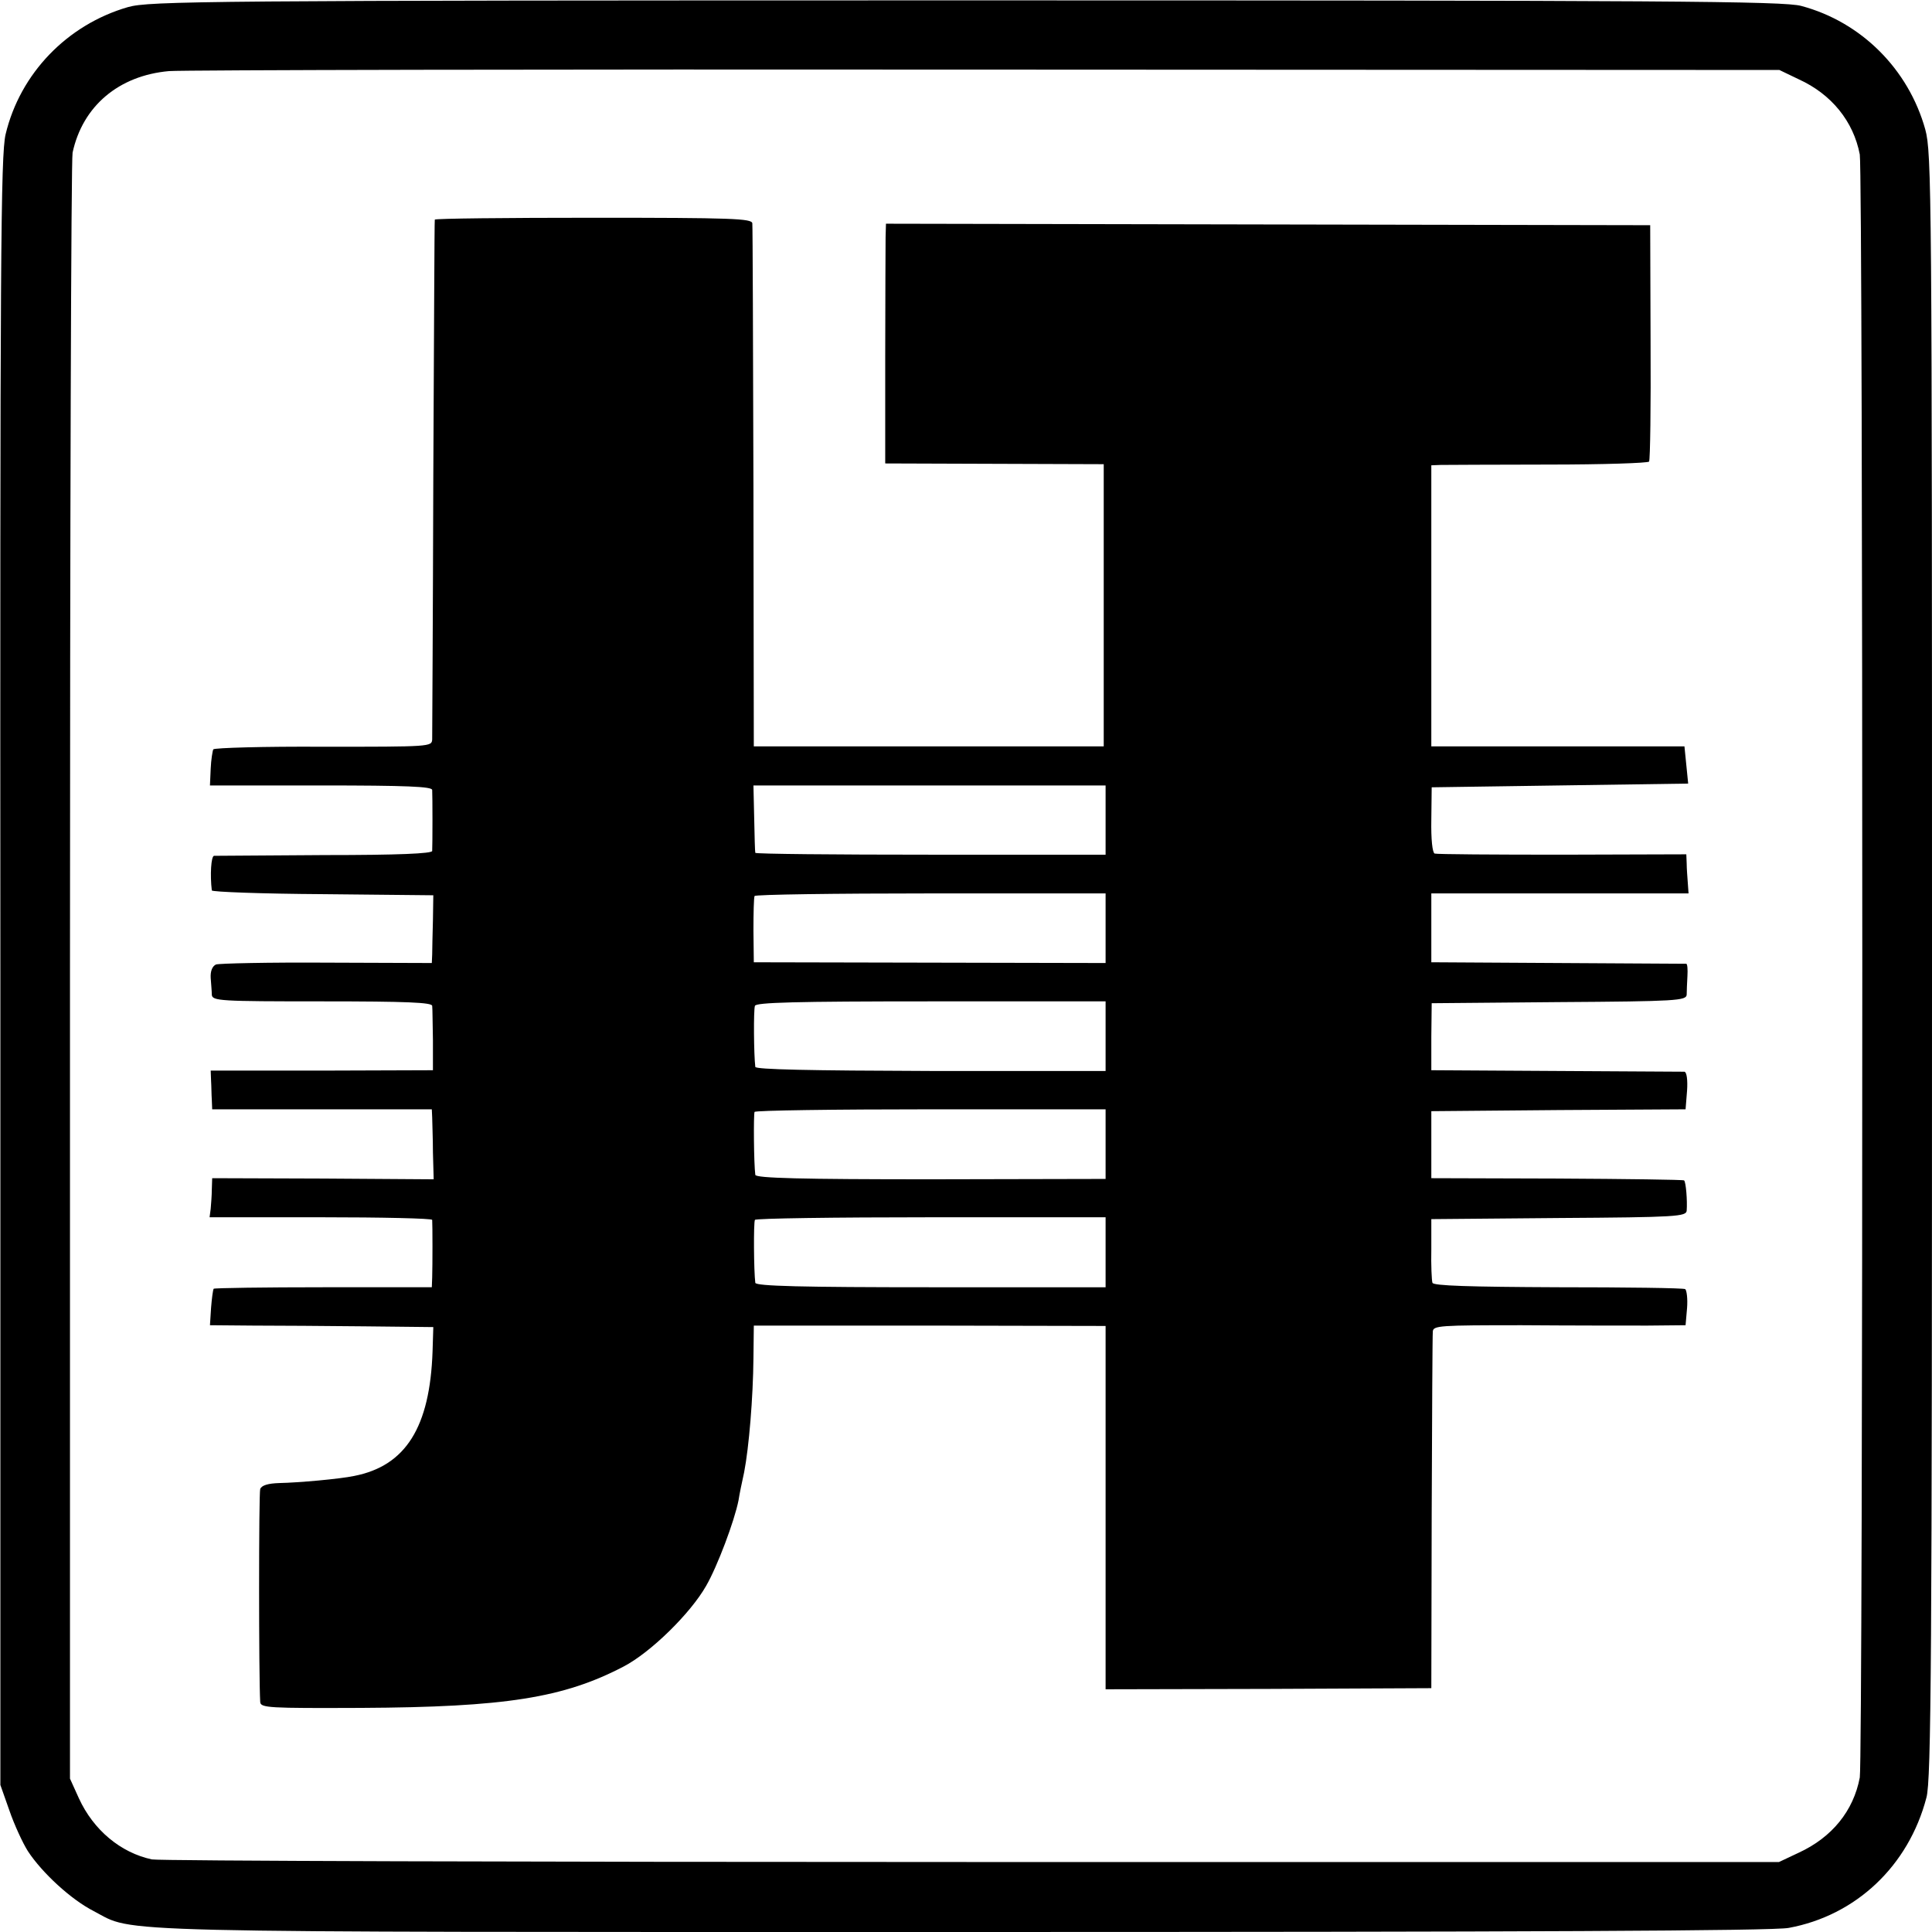
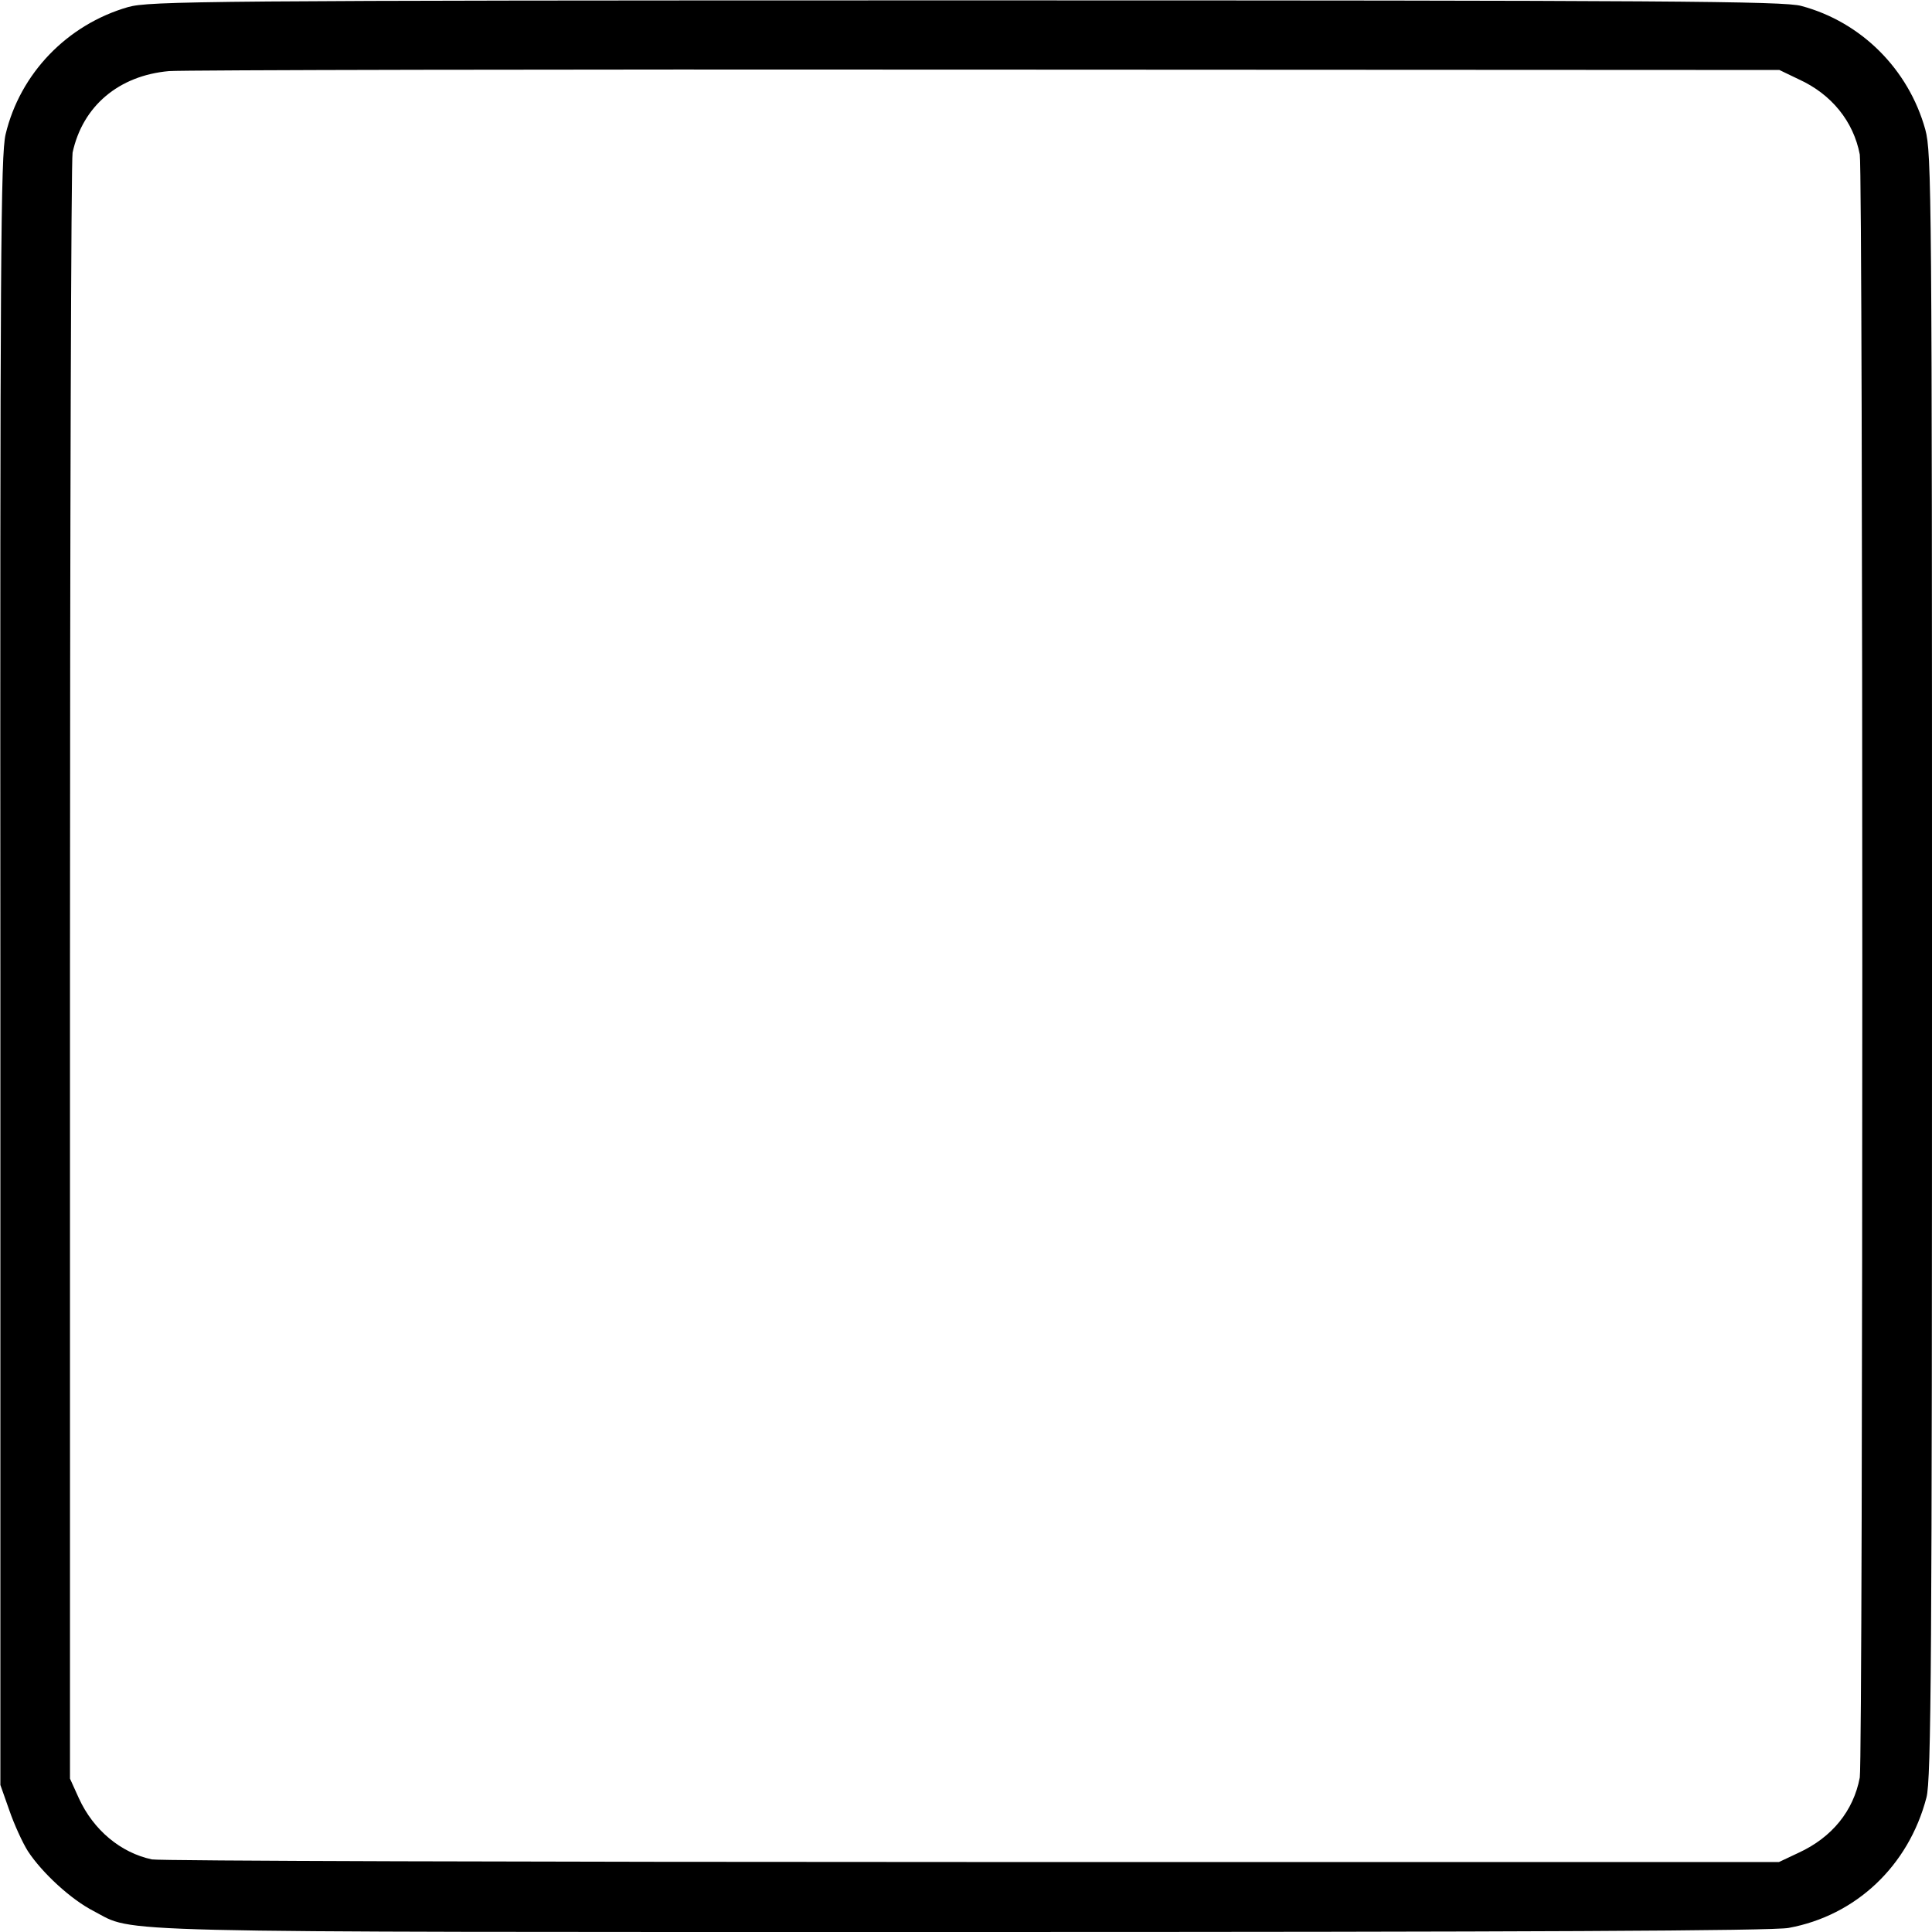
<svg xmlns="http://www.w3.org/2000/svg" version="1.0" width="519pt" height="519pt" viewBox="0 0 519 519" preserveAspectRatio="xMidYMid meet">
  <g transform="translate(0,519) scale(0.1,-0.1)" fill="#000000" stroke="none">
    <path d="M344 5171 c-163 -47 -290 -178 -329 -342 -13 -56 -15 -331 -14 -2249 l0 -2185 24 -68 c13 -38 36 -88 50 -110 38 -58 116 -130 177 -161 113 -59 -16 -56 2333 -56 1515 0 2179 3 2220 11 180 33 322 166 370 350 13 46 15 378 15 2234 0 2081 -1 2184 -18 2247 -45 162 -172 289 -333 332 -46 13 -363 15 -2244 15 -2053 0 -2194 -2 -2251 -18z m4488 -194 c88 -40 147 -113 164 -202 9 -52 9 -4308 0 -4360 -17 -90 -75 -161 -164 -202 l-53 -25 -2169 0 c-1192 0 -2183 3 -2202 7 -84 18 -157 79 -196 164 l-24 53 0 2167 c0 1192 3 2182 7 2201 27 125 124 207 259 219 39 3 1028 5 2198 4 l2128 -1 52 -25z" />
-     <path d="M1168 4600 c-1 -3 -2 -313 -4 -690 -1 -377 -3 -694 -3 -706 -1 -20 -4 -20 -292 -20 -160 1 -293 -3 -296 -7 -2 -4 -6 -28 -7 -52 l-2 -45 298 0 c231 0 298 -3 299 -12 1 -15 1 -148 0 -164 -1 -7 -90 -11 -288 -11 -159 -1 -292 -2 -298 -2 -8 -1 -11 -52 -6 -93 1 -4 135 -9 298 -10 l297 -3 -1 -67 c-1 -38 -2 -79 -2 -92 l-1 -23 -282 1 c-156 1 -290 -2 -298 -5 -10 -5 -15 -18 -14 -36 1 -15 3 -36 3 -45 1 -17 22 -18 296 -18 229 0 295 -3 296 -12 1 -7 1 -49 2 -93 l0 -80 -298 -1 -299 0 1 -27 c1 -15 1 -38 2 -52 l1 -25 295 0 295 0 1 -22 c0 -13 2 -55 2 -94 l2 -72 -298 2 -297 1 -1 -30 c0 -16 -2 -40 -3 -52 l-3 -23 299 0 c164 0 298 -3 299 -7 1 -12 1 -125 0 -154 l-1 -27 -290 0 c-160 0 -293 -2 -296 -4 -2 -3 -5 -26 -7 -51 l-3 -47 116 -1 c63 0 198 -1 299 -2 l185 -2 -2 -65 c-7 -204 -72 -308 -211 -335 -38 -8 -149 -18 -201 -19 -30 -1 -47 -6 -51 -16 -4 -12 -4 -505 0 -572 1 -16 22 -17 271 -16 388 2 544 27 705 111 73 38 180 143 222 217 30 52 76 174 87 230 2 14 9 48 15 75 13 67 24 200 25 307 l1 87 473 0 472 -1 0 -488 0 -488 438 1 437 2 1 470 c1 259 2 478 3 488 1 16 18 17 239 17 130 -1 283 -1 338 -1 l102 1 4 46 c2 25 -1 48 -5 51 -5 3 -159 5 -342 5 -238 1 -335 4 -337 12 -2 6 -4 47 -3 91 l0 80 343 3 c317 2 342 4 343 20 2 26 -2 77 -7 81 -2 2 -155 4 -341 5 l-338 1 0 90 0 90 342 3 341 2 4 50 c2 29 -1 50 -7 51 -5 0 -161 1 -345 2 l-335 2 0 90 1 90 342 3 c317 2 342 4 343 20 0 9 1 32 2 50 1 17 0 32 -3 33 -3 0 -158 1 -345 2 l-340 2 0 93 0 92 345 0 346 0 -2 28 c-1 15 -3 38 -3 52 l-1 25 -333 -1 c-182 0 -337 1 -343 3 -6 2 -10 38 -9 91 l1 87 344 5 345 5 -5 50 -5 50 -340 0 -340 0 0 378 0 377 25 1 c14 0 144 1 290 1 146 0 267 4 270 8 3 5 5 149 4 322 l-1 313 -1026 2 -1027 2 -1 -37 c0 -20 -1 -165 -1 -322 l0 -285 293 -1 294 -1 0 -379 0 -379 -470 0 -470 0 -1 695 c-1 382 -2 702 -3 710 -1 13 -55 15 -426 15 -234 0 -426 -2 -427 -5z m1802 -1613 l0 -93 -470 0 c-258 0 -470 2 -471 5 -1 3 -2 45 -3 94 l-2 87 473 0 473 0 0 -93z m0 -290 l0 -94 -472 1 -473 1 -1 85 c0 47 1 88 3 93 2 4 215 7 474 7 l469 0 0 -93z m0 -290 l0 -94 -470 0 c-326 1 -470 4 -471 11 -4 32 -5 153 -1 164 3 9 107 12 473 12 l469 0 0 -93z m0 -291 l0 -93 -470 -1 c-345 0 -470 3 -471 12 -4 30 -5 162 -2 169 2 4 215 7 474 7 l469 0 0 -94z m0 -290 l0 -94 -470 0 c-342 0 -470 3 -471 12 -4 30 -5 162 -1 169 2 4 214 7 473 7 l469 0 0 -94z" />
  </g>
</svg>